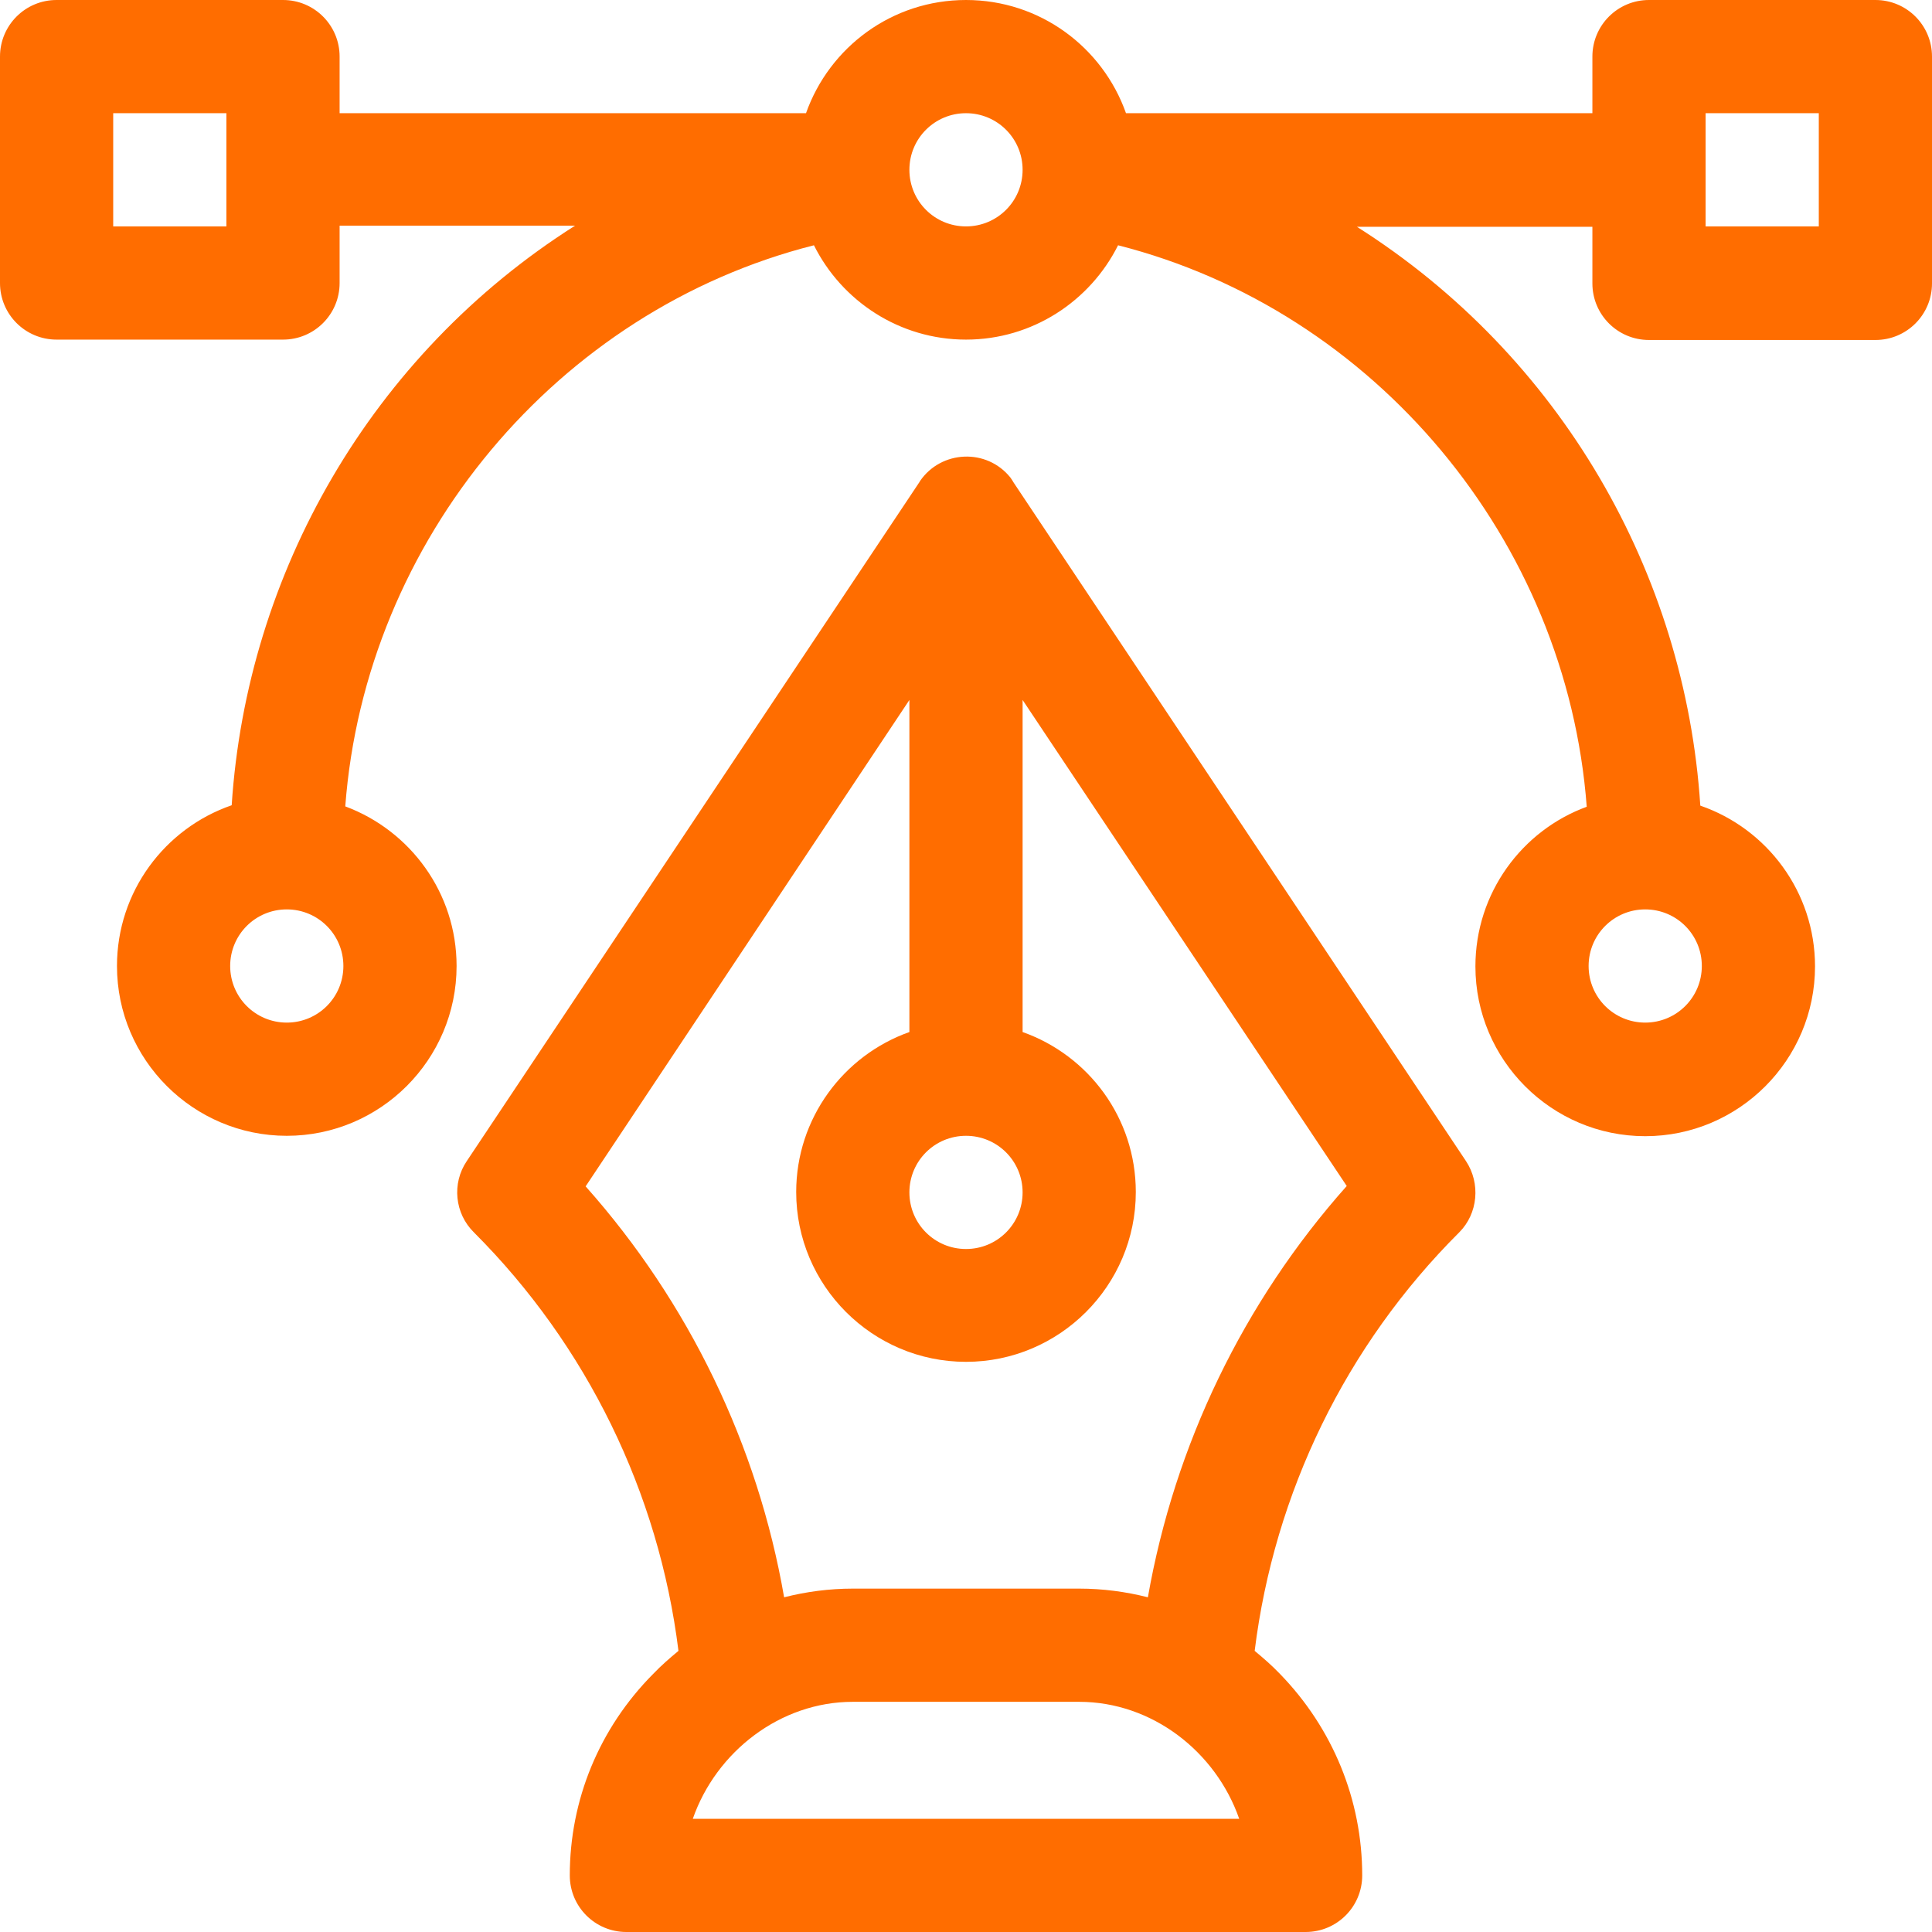
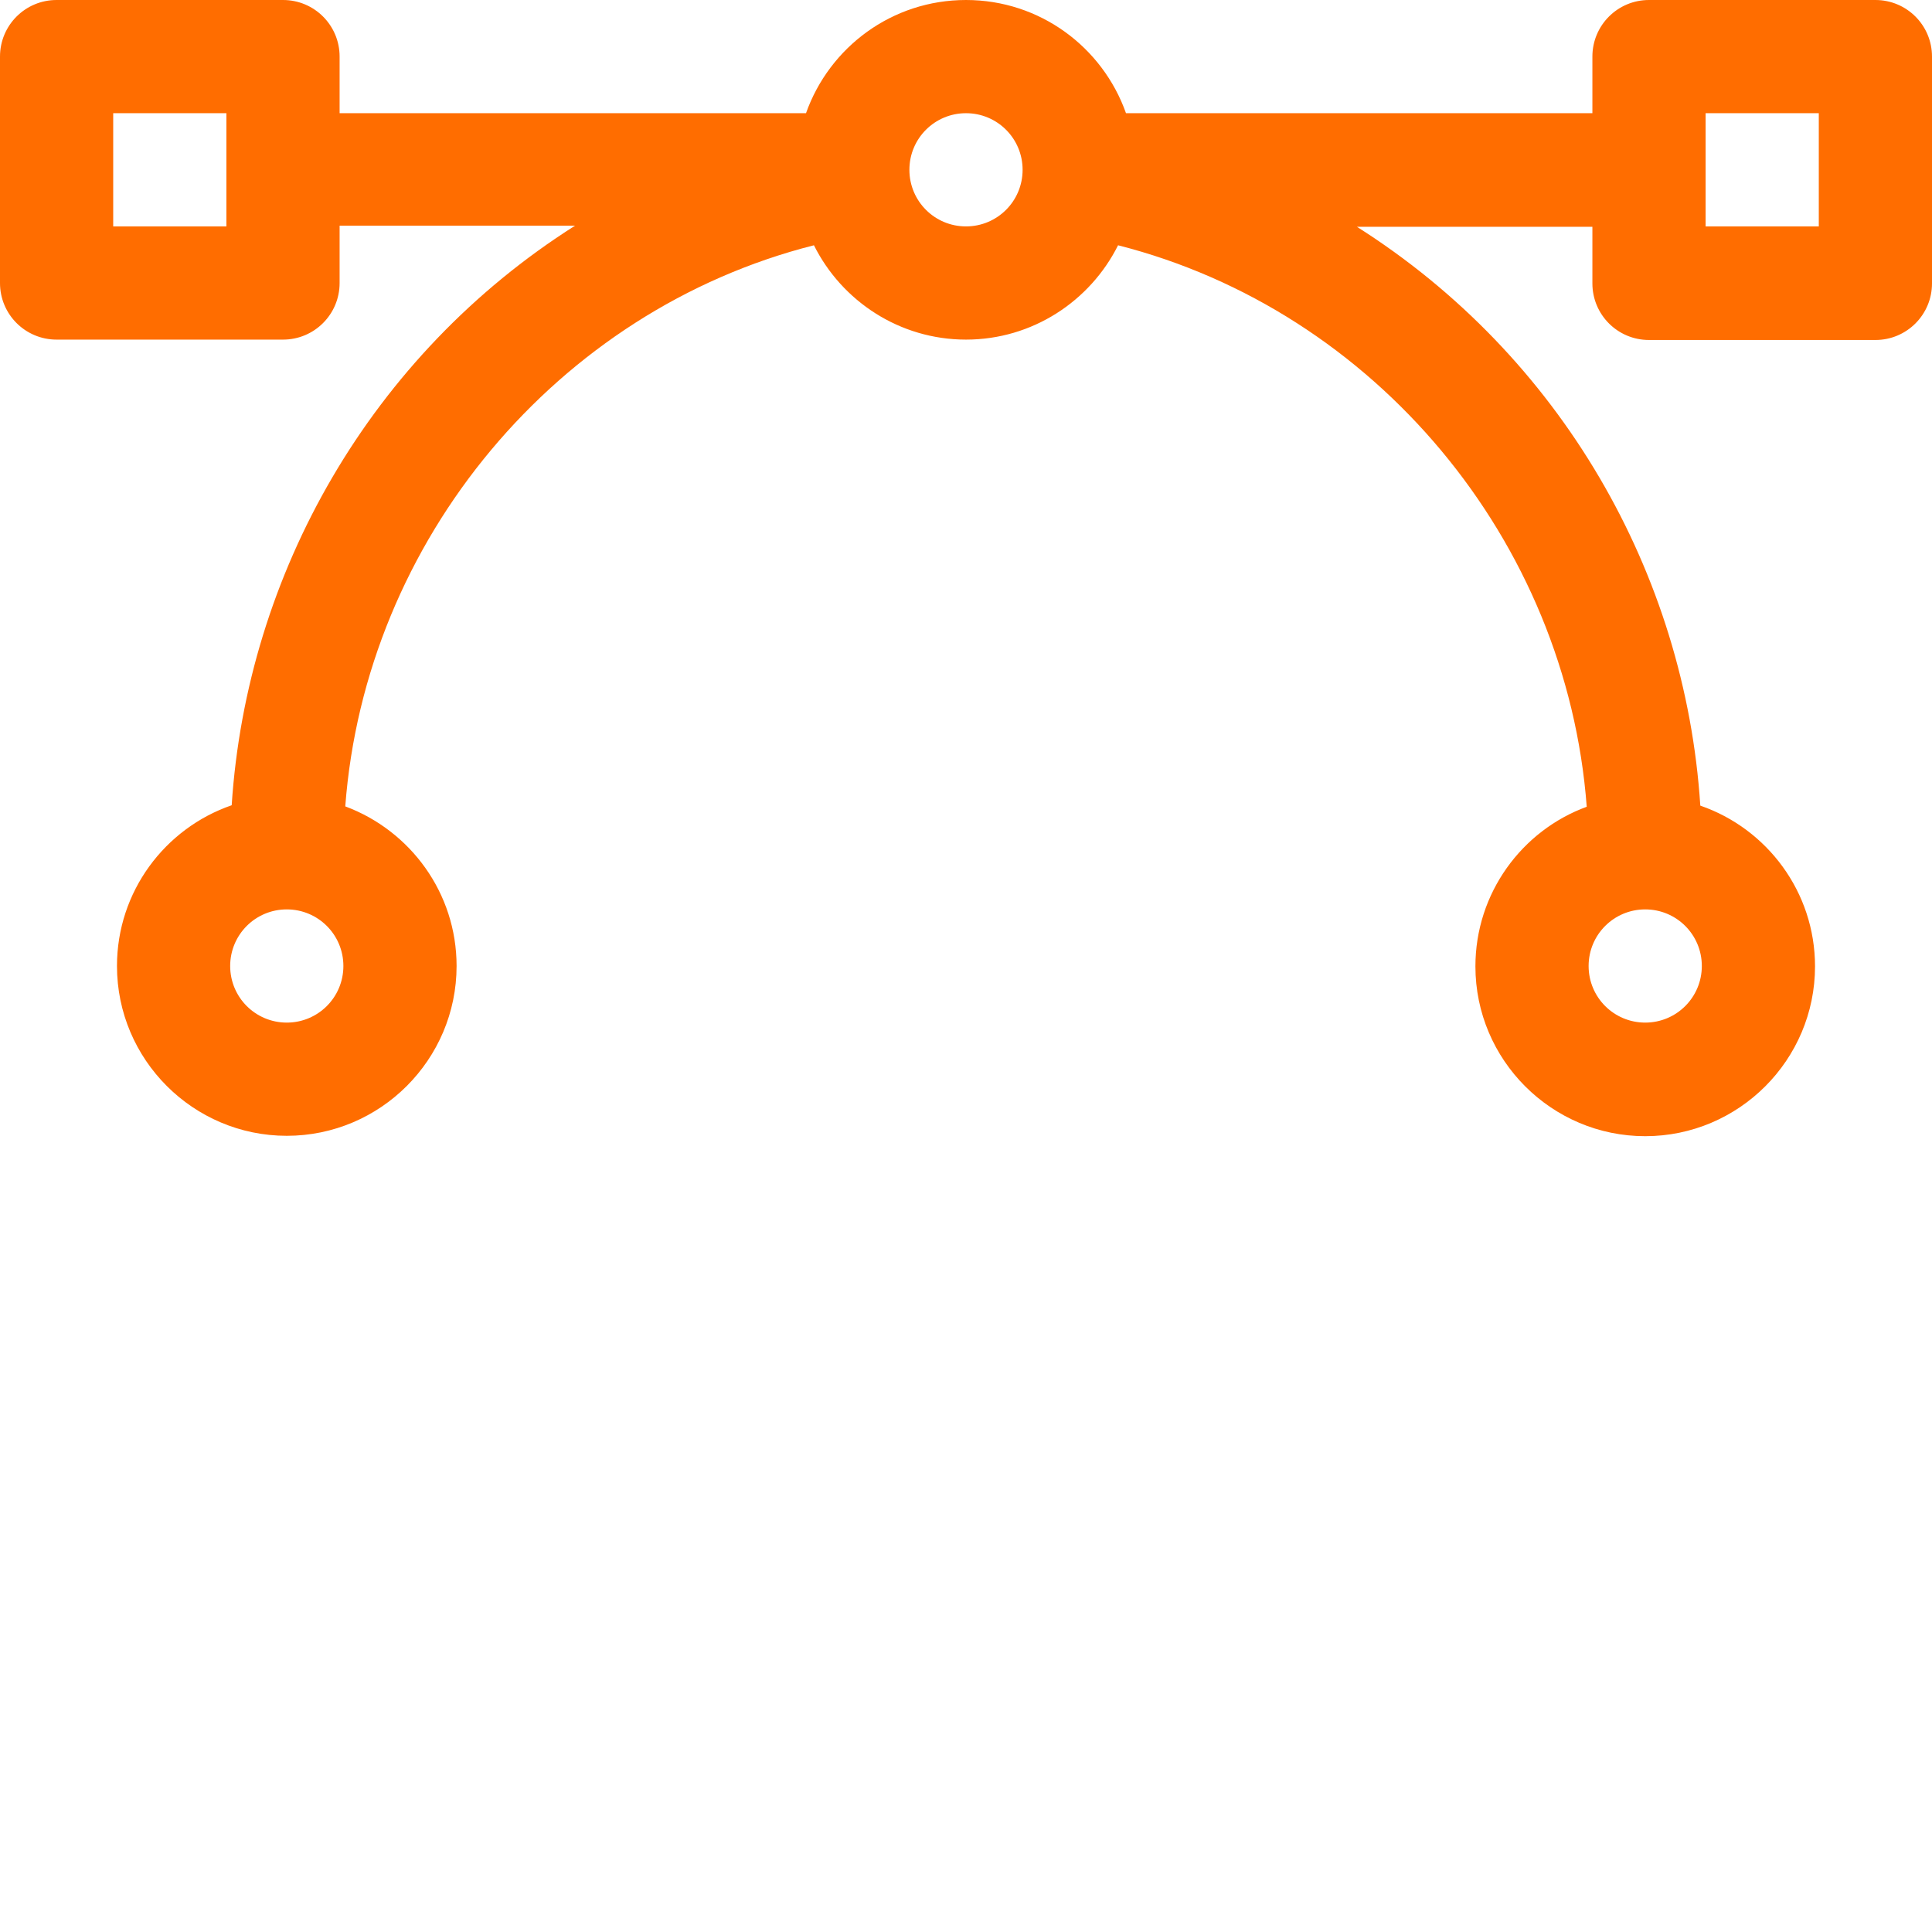
<svg xmlns="http://www.w3.org/2000/svg" version="1.1" id="Capa_1" x="0px" y="0px" viewBox="0 0 512 512" style="enable-background:new 0 0 512 512;" xml:space="preserve">
  <style type="text/css">
	.st0{fill:#FF6D00;}
</style>
  <g>
    <g>
-       <path class="st0" d="M497,0h-60c-8.3,0-15,6.7-15,15v15H298.4C292.2,12.5,275.6,0,256,0s-36.2,12.5-42.4,30H90V15    c0-8.3-6.7-15-15-15H15C6.7,0,0,6.7,0,15v60c0,8.3,6.7,15,15,15h60c8.3,0,15-6.7,15-15V59.8h62.4c-54.1,34.3-87,92.2-91,153.6    C43.7,219.5,31,236.3,31,256c0,24.8,20.2,45,45,45s45-20.2,45-45c0-19.4-12.3-35.9-29.5-42.3C96.8,143.1,147.7,82.2,215.7,65    c7.4,14.8,22.7,25,40.3,25s32.9-10.2,40.3-25c68,17.3,118.9,78.1,124.2,148.8c-17.2,6.3-29.5,22.9-29.5,42.3c0,24.8,20.2,45,45,45    s45-20.2,45-45c0-19.7-12.7-36.5-30.4-42.6c-4-61.6-37-119.2-91-153.4H422v15c0,8.3,6.7,15,15,15h60c8.3,0,15-6.7,15-15V15    C512,6.7,505.3,0,497,0z M60,60H30V30h30V60z M76,271c-8.3,0-15-6.7-15-15s6.7-15,15-15s15,6.7,15,15S84.3,271,76,271z M256,60    c-8.3,0-15-6.7-15-15s6.7-15,15-15s15,6.7,15,15S264.3,60,256,60z M436,241c8.3,0,15,6.7,15,15s-6.7,15-15,15s-15-6.7-15-15    S427.7,241,436,241z M482,60h-30V30h30V60z" />
+       <path class="st0" d="M497,0h-60c-8.3,0-15,6.7-15,15v15H298.4C292.2,12.5,275.6,0,256,0s-36.2,12.5-42.4,30H90V15    c0-8.3-6.7-15-15-15H15C6.7,0,0,6.7,0,15v60c0,8.3,6.7,15,15,15h60c8.3,0,15-6.7,15-15V59.8h62.4c-54.1,34.3-87,92.2-91,153.6    C43.7,219.5,31,236.3,31,256c0,24.8,20.2,45,45,45s45-20.2,45-45c0-19.4-12.3-35.9-29.5-42.3C96.8,143.1,147.7,82.2,215.7,65    c7.4,14.8,22.7,25,40.3,25s32.9-10.2,40.3-25c68,17.3,118.9,78.1,124.2,148.8c-17.2,6.3-29.5,22.9-29.5,42.3c0,24.8,20.2,45,45,45    s45-20.2,45-45c0-19.7-12.7-36.5-30.4-42.6c-4-61.6-37-119.2-91-153.4H422v15c0,8.3,6.7,15,15,15h60c8.3,0,15-6.7,15-15V15    C512,6.7,505.3,0,497,0z M60,60H30V30h30z M76,271c-8.3,0-15-6.7-15-15s6.7-15,15-15s15,6.7,15,15S84.3,271,76,271z M256,60    c-8.3,0-15-6.7-15-15s6.7-15,15-15s15,6.7,15,15S264.3,60,256,60z M436,241c8.3,0,15,6.7,15,15s-6.7,15-15,15s-15-6.7-15-15    S427.7,241,436,241z M482,60h-30V30h30V60z" />
    </g>
  </g>
  <g>
    <g>
-       <path class="st0" d="M388.5,307.7l-120-180c0,0,0,0,0,0c0-0.1-0.1-0.1-0.1-0.2c-0.2-0.3-0.4-0.6-0.6-0.9c-6.3-7.9-18.4-7.3-24,0.9    c0,0.1-0.1,0.1-0.1,0.2c0,0,0,0,0,0l-120,180c-4,5.9-3.2,13.9,1.9,18.9c29.9,29.9,49,69,54.2,110.9c-2.3,1.9-4.6,3.9-6.7,6.1    C158.8,458,151,477,151,497c0,8.3,6.7,15,15,15h180c8.3,0,15-6.7,15-15c0-20-7.8-39-21.8-53.4c-2.1-2.2-4.4-4.2-6.7-6.1    c5.2-41.9,24.2-81,54.2-110.9C391.7,321.6,392.4,313.6,388.5,307.7z M256,301c8.3,0,15,6.7,15,15s-6.7,15-15,15s-15-6.7-15-15    S247.7,301,256,301z M183.6,482c6.2-17.8,23.2-31,42.4-31h60c19.3,0,36.2,13.2,42.4,31H183.6z M304.2,423.3    c-5.9-1.5-12-2.3-18.2-2.3h-60c-6.2,0-12.3,0.8-18.2,2.3c-7-40.4-25.3-78.2-52.6-108.9L241,185.5v88c-17.5,6.2-30,22.9-30,42.4    c0,24.8,20.2,45,45,45s45-20.2,45-45c0-19.6-12.5-36.2-30-42.4v-88l85.9,128.8C329.5,345.1,311.3,382.9,304.2,423.3z" />
-     </g>
+       </g>
  </g>
</svg>